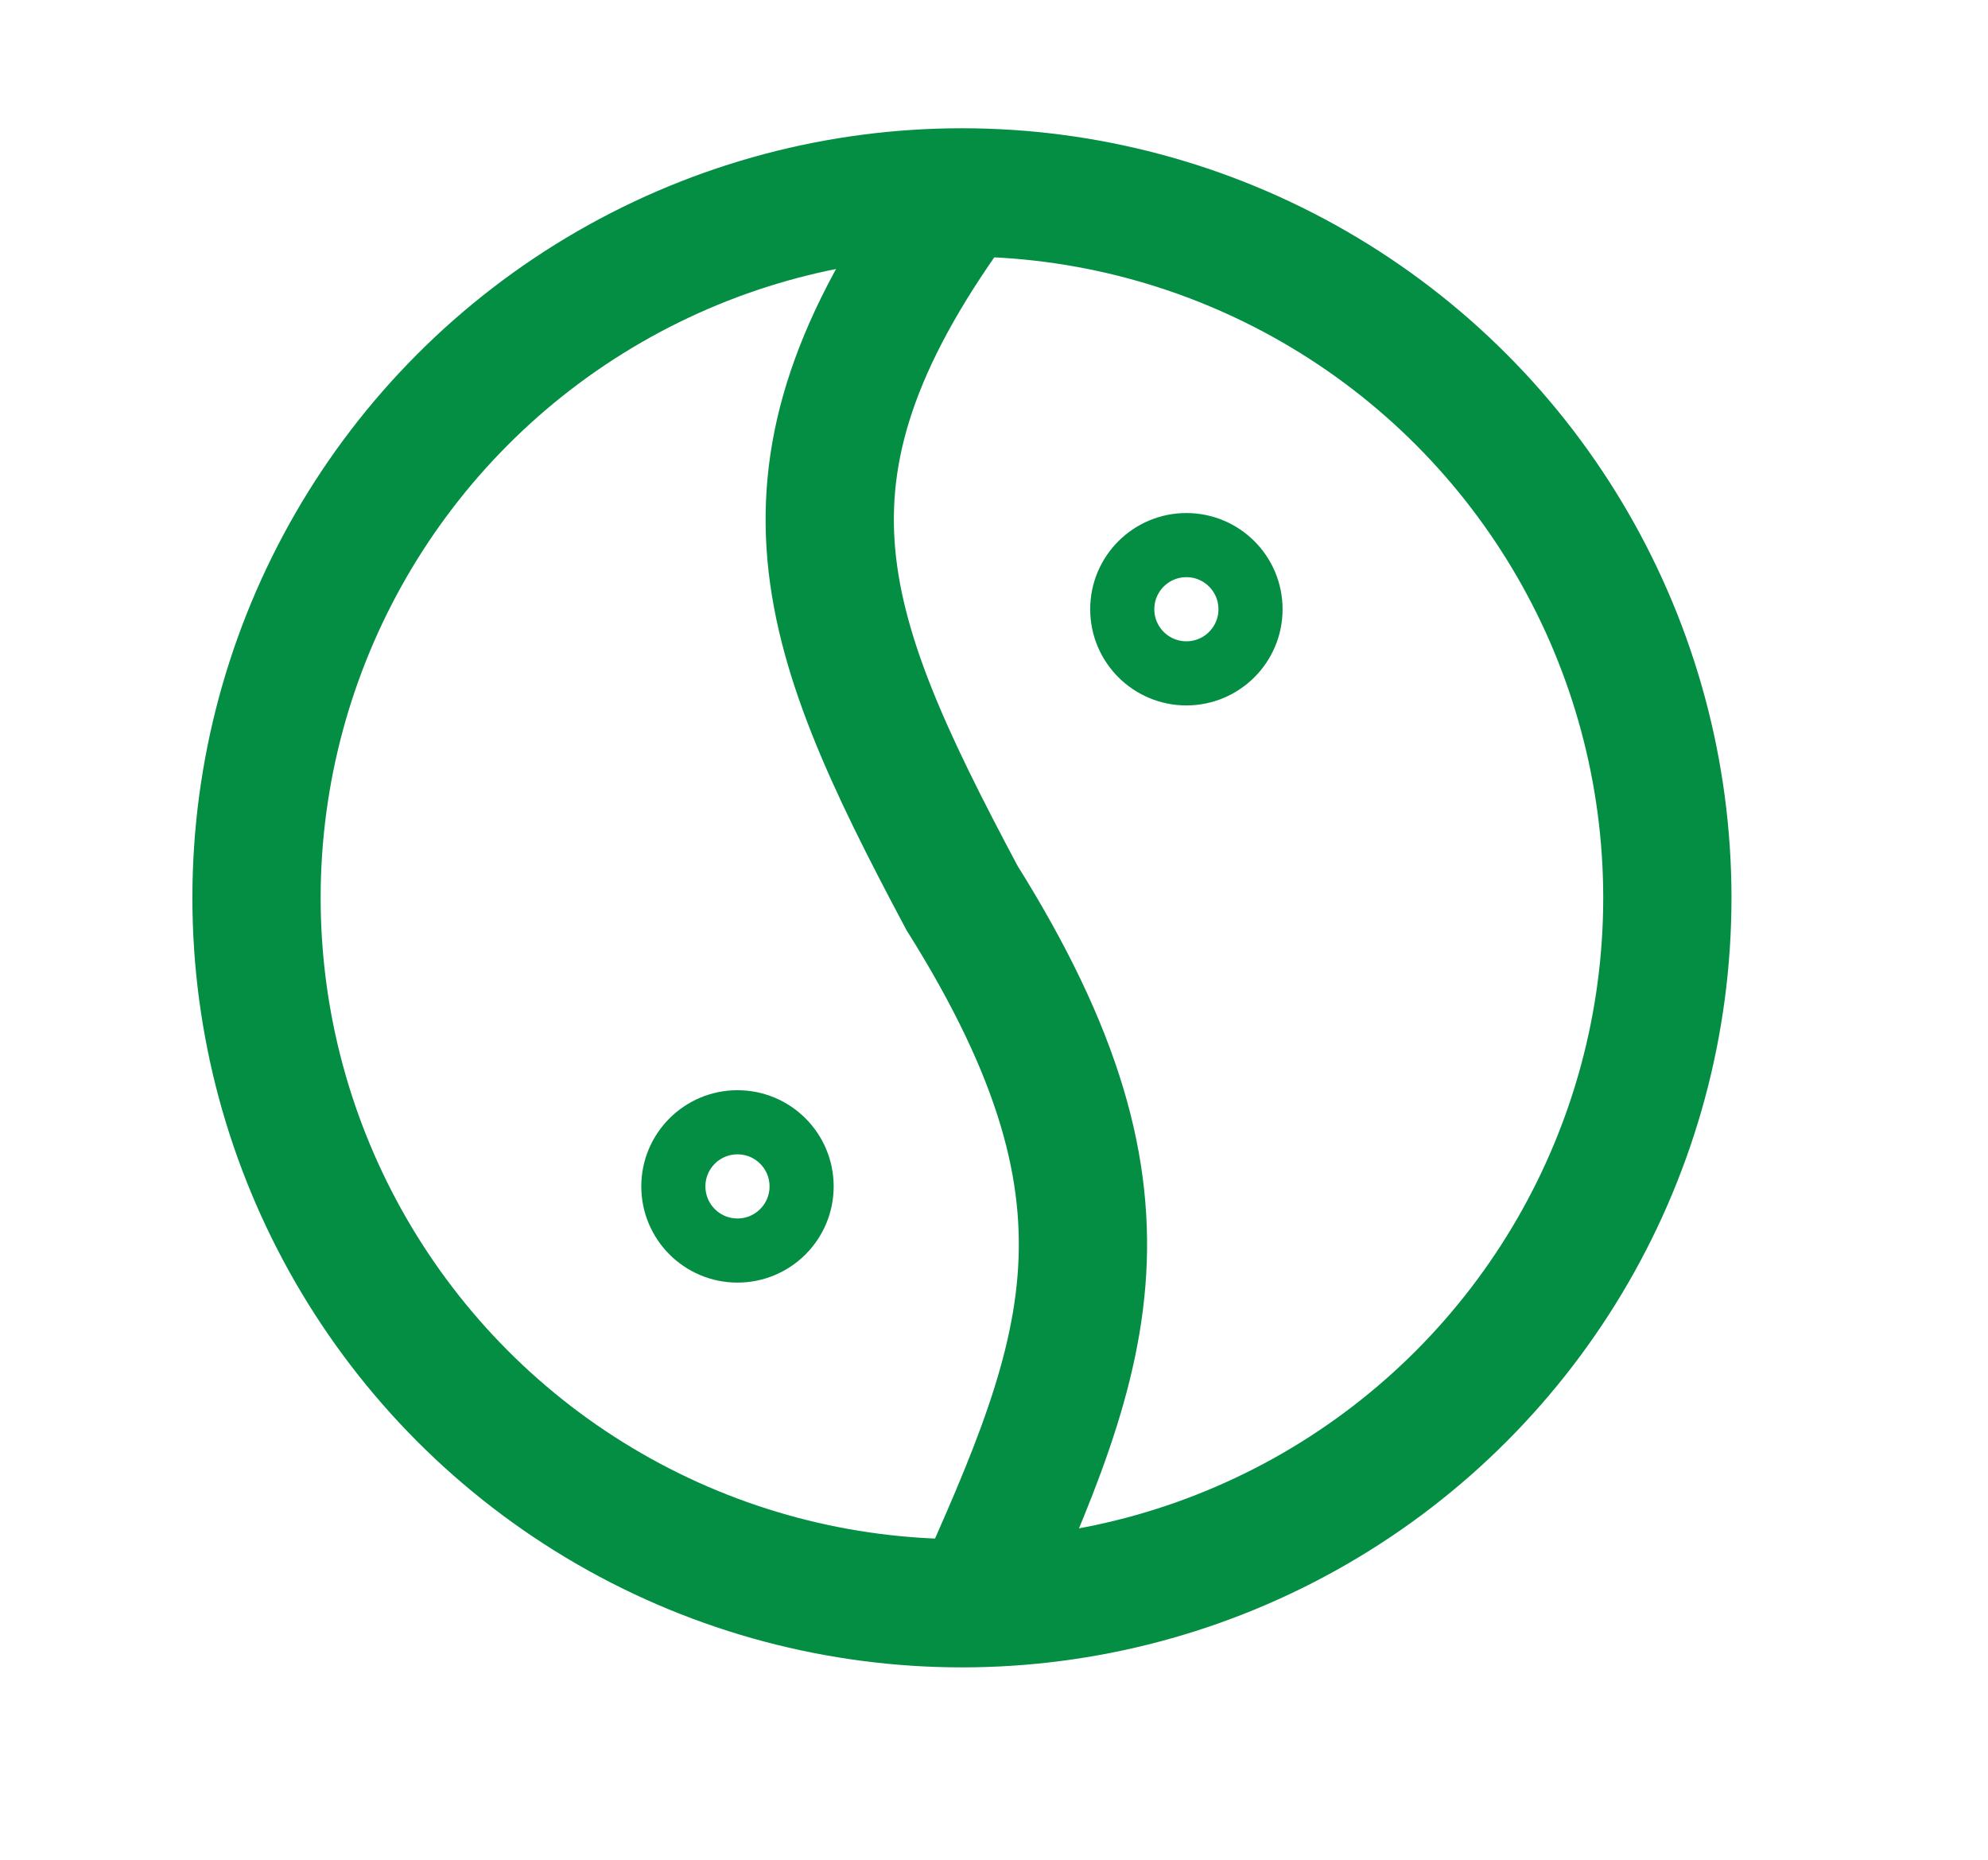
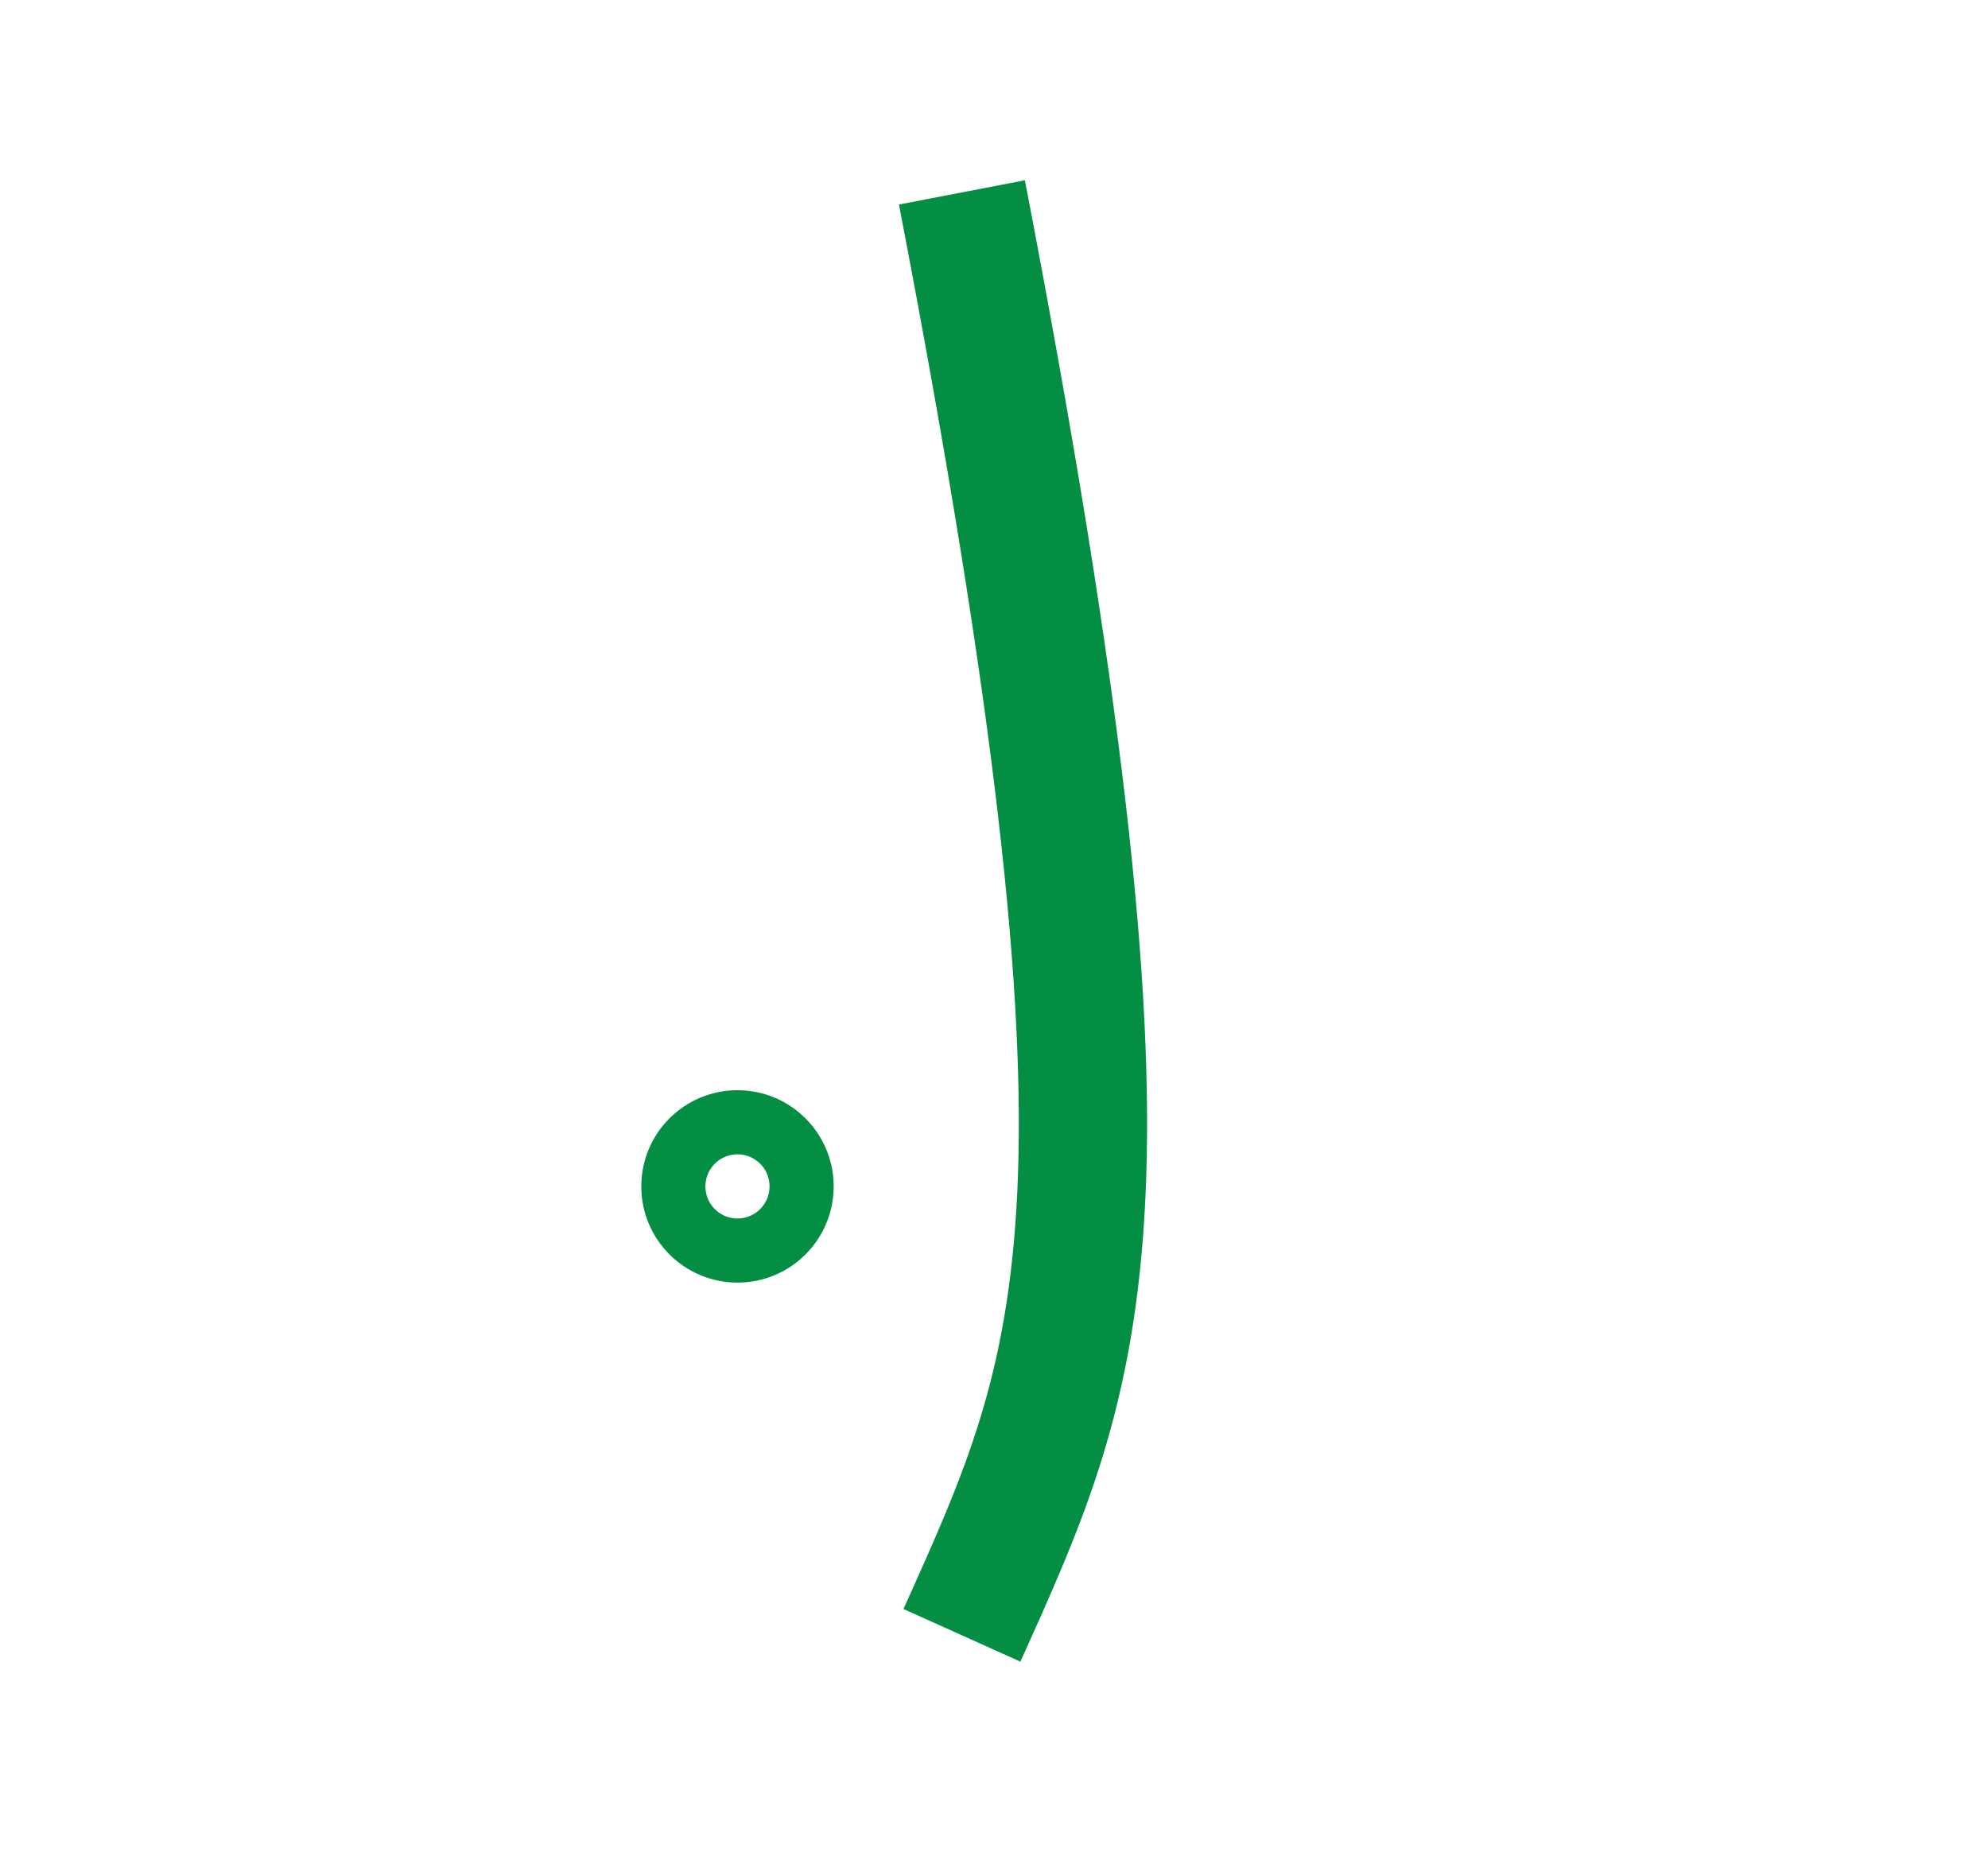
<svg xmlns="http://www.w3.org/2000/svg" width="31" height="29" viewBox="0 0 31 29" fill="none">
-   <circle cx="15" cy="14" r="11" stroke="#038E43" stroke-width="2" />
-   <path d="M15 3C11.827 7.296 12.711 9.704 15 14C18.053 18.867 16.916 21.245 15 25.5" stroke="#038E43" stroke-width="2" />
+   <path d="M15 3C18.053 18.867 16.916 21.245 15 25.5" stroke="#038E43" stroke-width="2" />
  <circle cx="11.5" cy="18.5" r="1" stroke="#038E43" />
-   <circle cx="18.5" cy="9.5" r="1" stroke="#038E43" />
</svg>